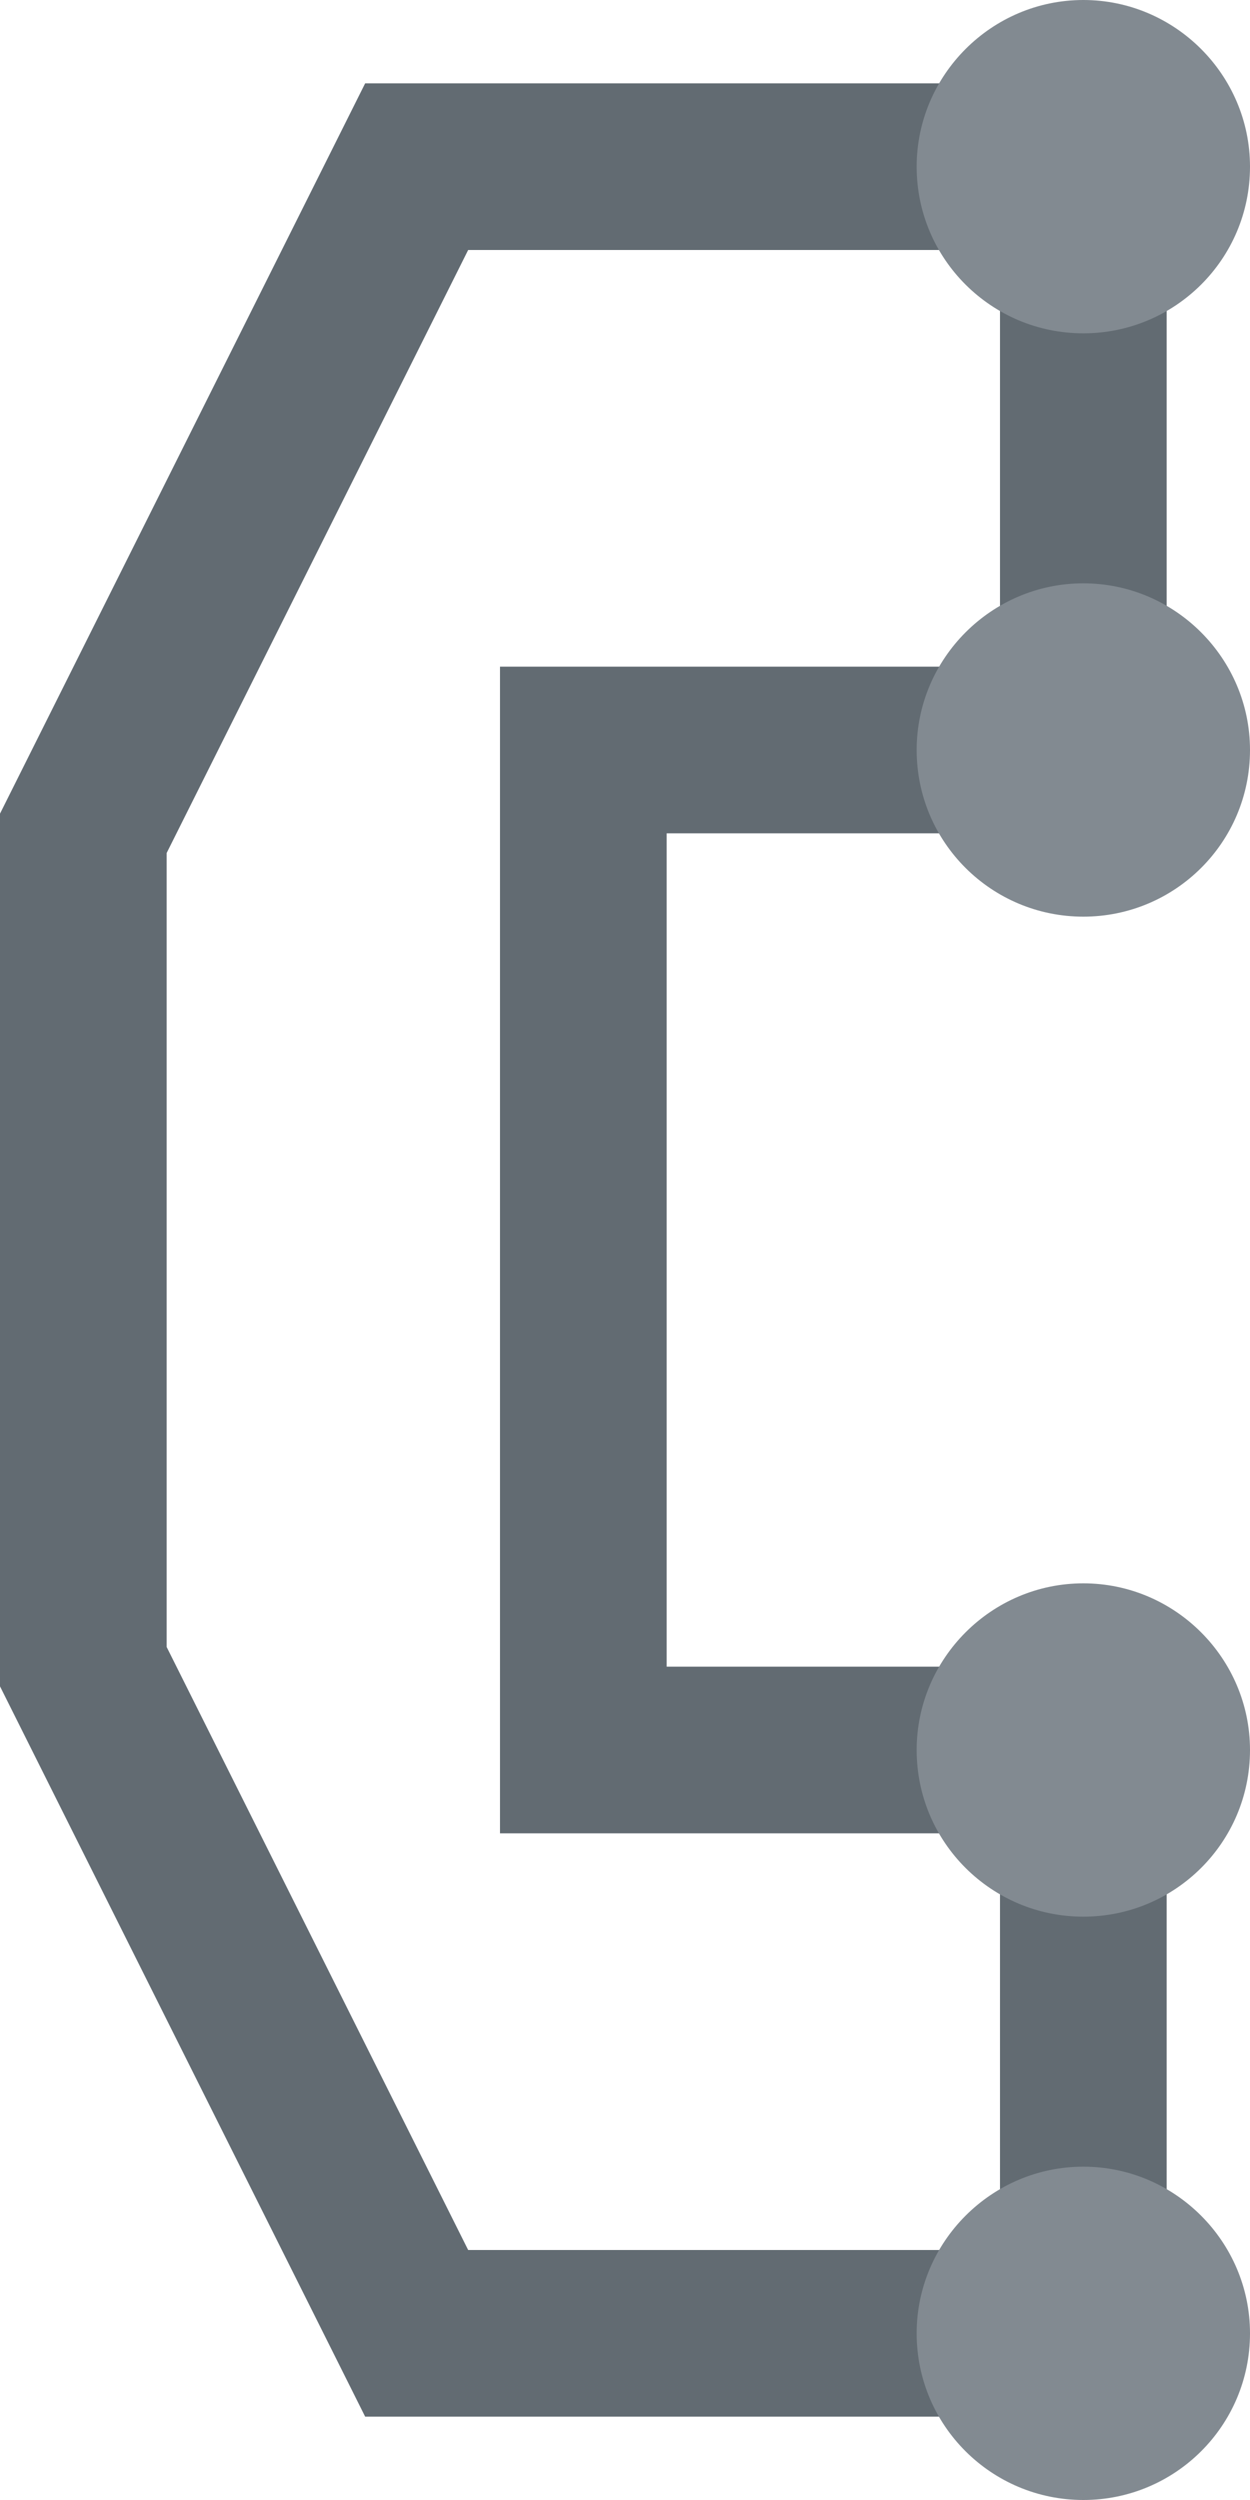
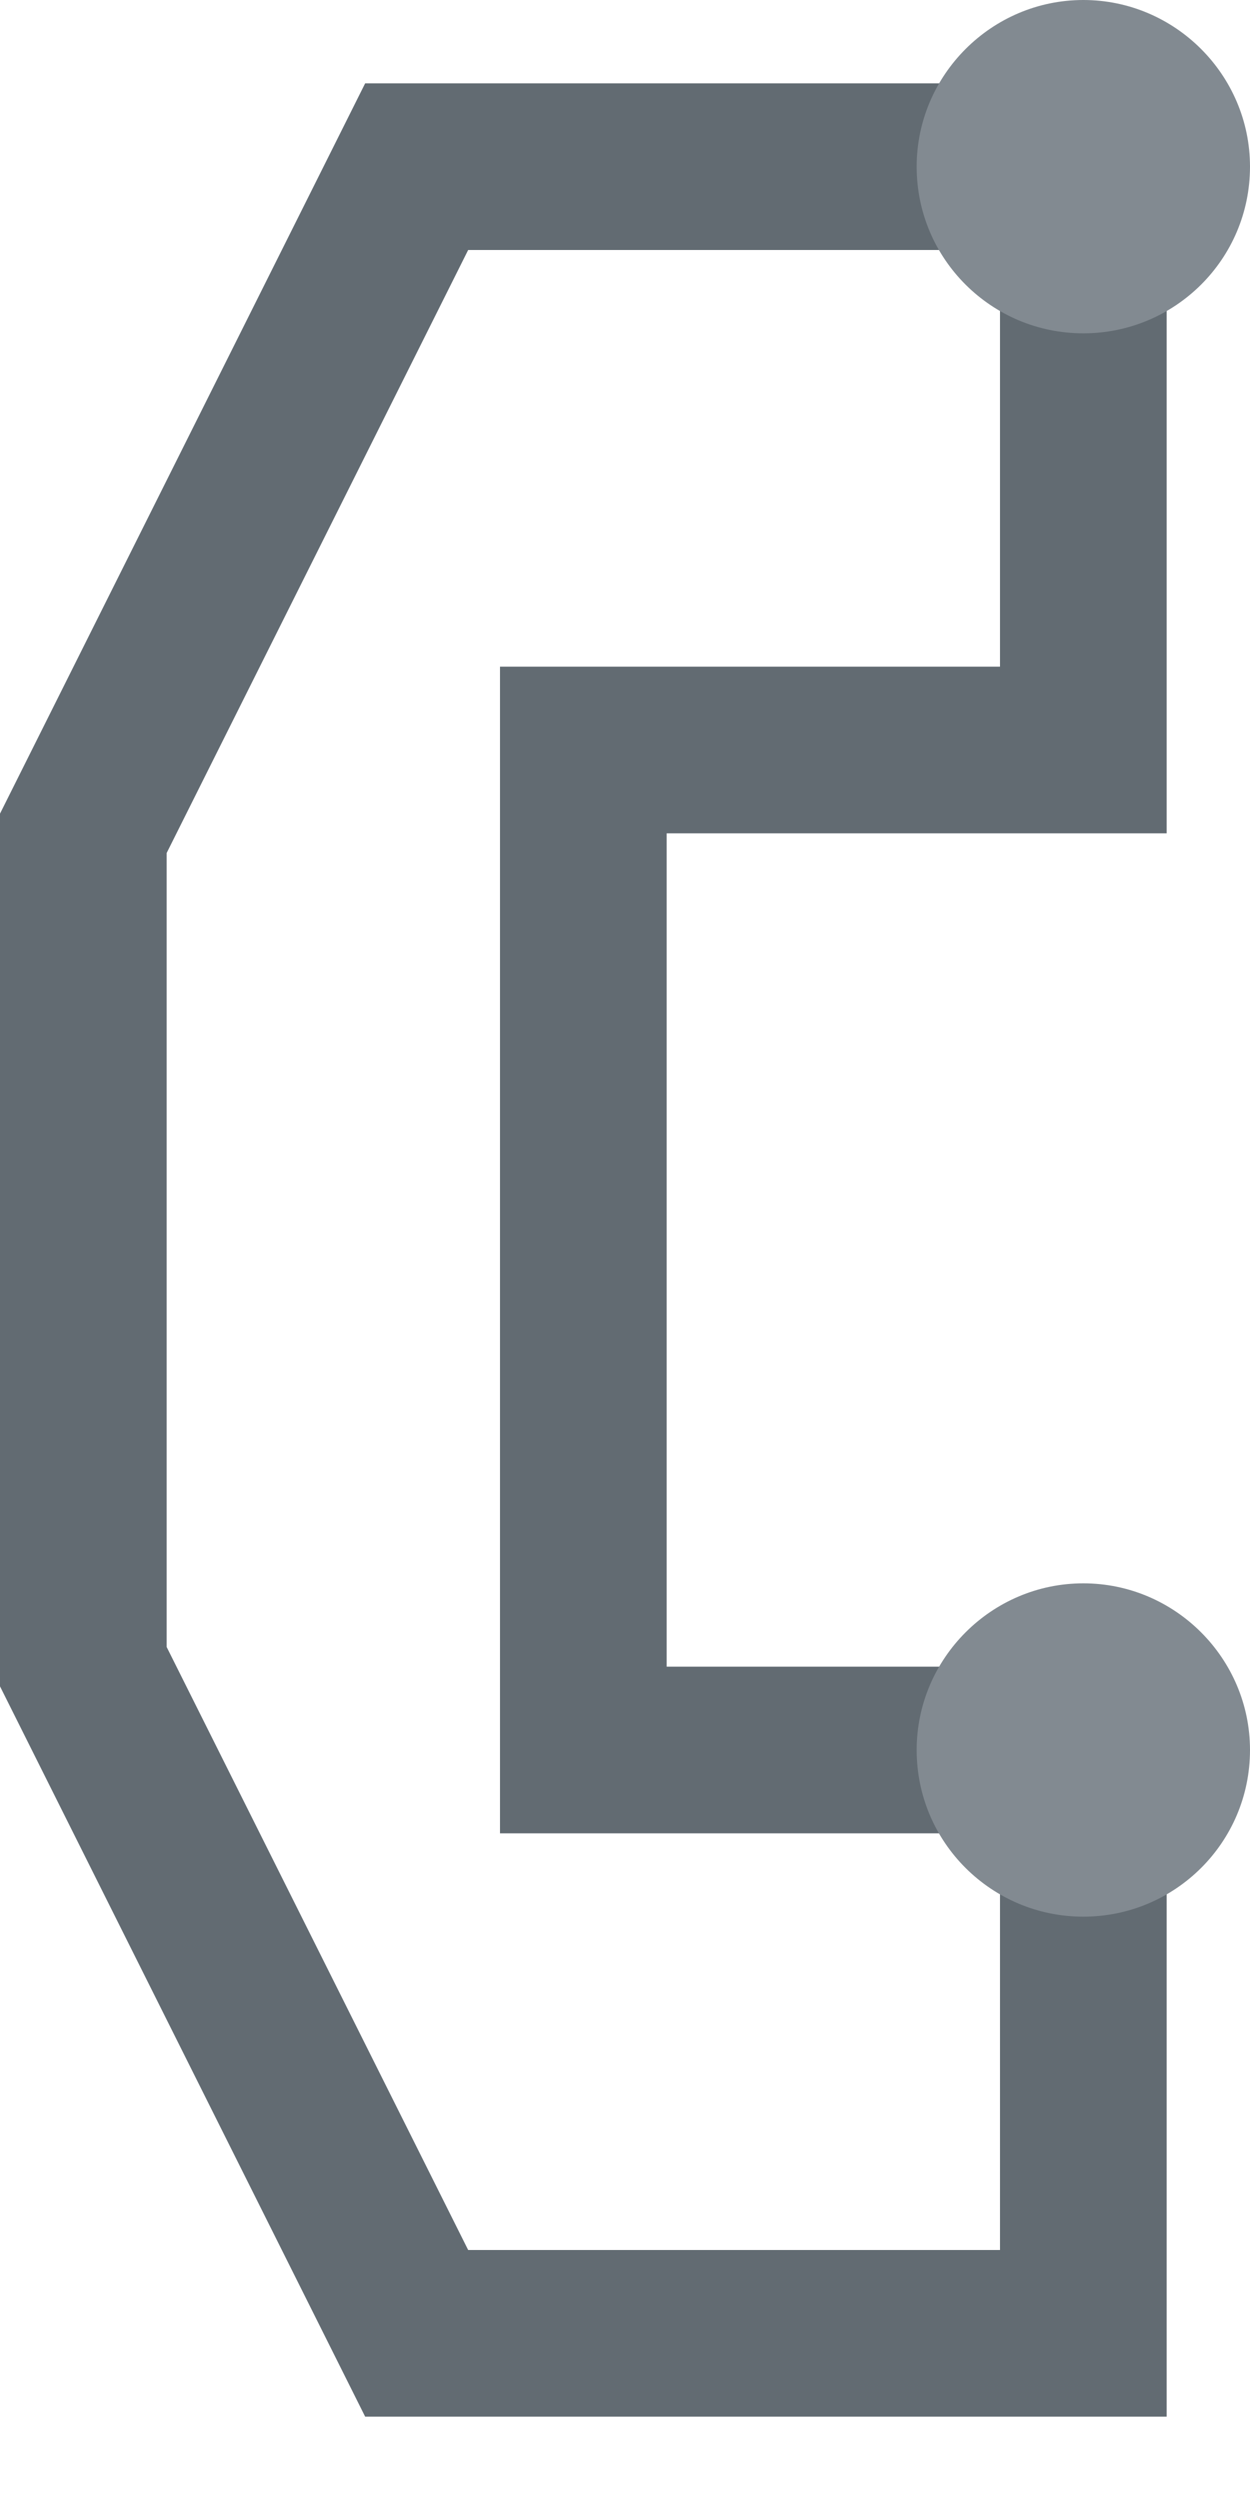
<svg xmlns="http://www.w3.org/2000/svg" id="SvgjsSvg1039" version="1.1" width="15" height="30">
  <defs id="SvgjsDefs1040" />
  <path id="SvgjsPath1041" d="M149 714L149 721L143 721L143 733L149 733L149 740L141 740L137 732L137 722L141 714Z " fill-opacity="0" fill="#ffffff" stroke-dasharray="0" stroke-linejoin="miter" stroke-linecap="butt" stroke-opacity="1" stroke="#626b72" stroke-miterlimit="50" stroke-width="2" transform="matrix(1,0,0,1,-136,-712)" />
  <path id="SvgjsPath1042" d="M151 714C151 715.11 150.1 716 149 716C147.9 716 147 715.11 147 714C147 712.9 147.9 712 149 712C150.1 712 151 712.9 151 714 " fill="#828a91" fill-opacity="1" transform="matrix(1,0,0,1,-136,-712)" />
-   <path id="SvgjsPath1043" d="M151 740C151 741.11 150.1 742 149 742C147.9 742 147 741.11 147 740C147 738.9 147.9 738 149 738C150.1 738 151 738.9 151 740 " fill="#828a91" fill-opacity="1" transform="matrix(1,0,0,1,-136,-712)" />
-   <path id="SvgjsPath1044" d="M151 721C151 722.11 150.1 723 149 723C147.9 723 147 722.11 147 721C147 719.9 147.9 719 149 719C150.1 719 151 719.9 151 721 " fill="#828a91" fill-opacity="1" transform="matrix(1,0,0,1,-136,-712)" />
  <path id="SvgjsPath1045" d="M151 733C151 734.11 150.1 735 149 735C147.9 735 147 734.11 147 733C147 731.9 147.9 731 149 731C150.1 731 151 731.9 151 733 " fill="#828a91" fill-opacity="1" transform="matrix(1,0,0,1,-136,-712)" />
</svg>